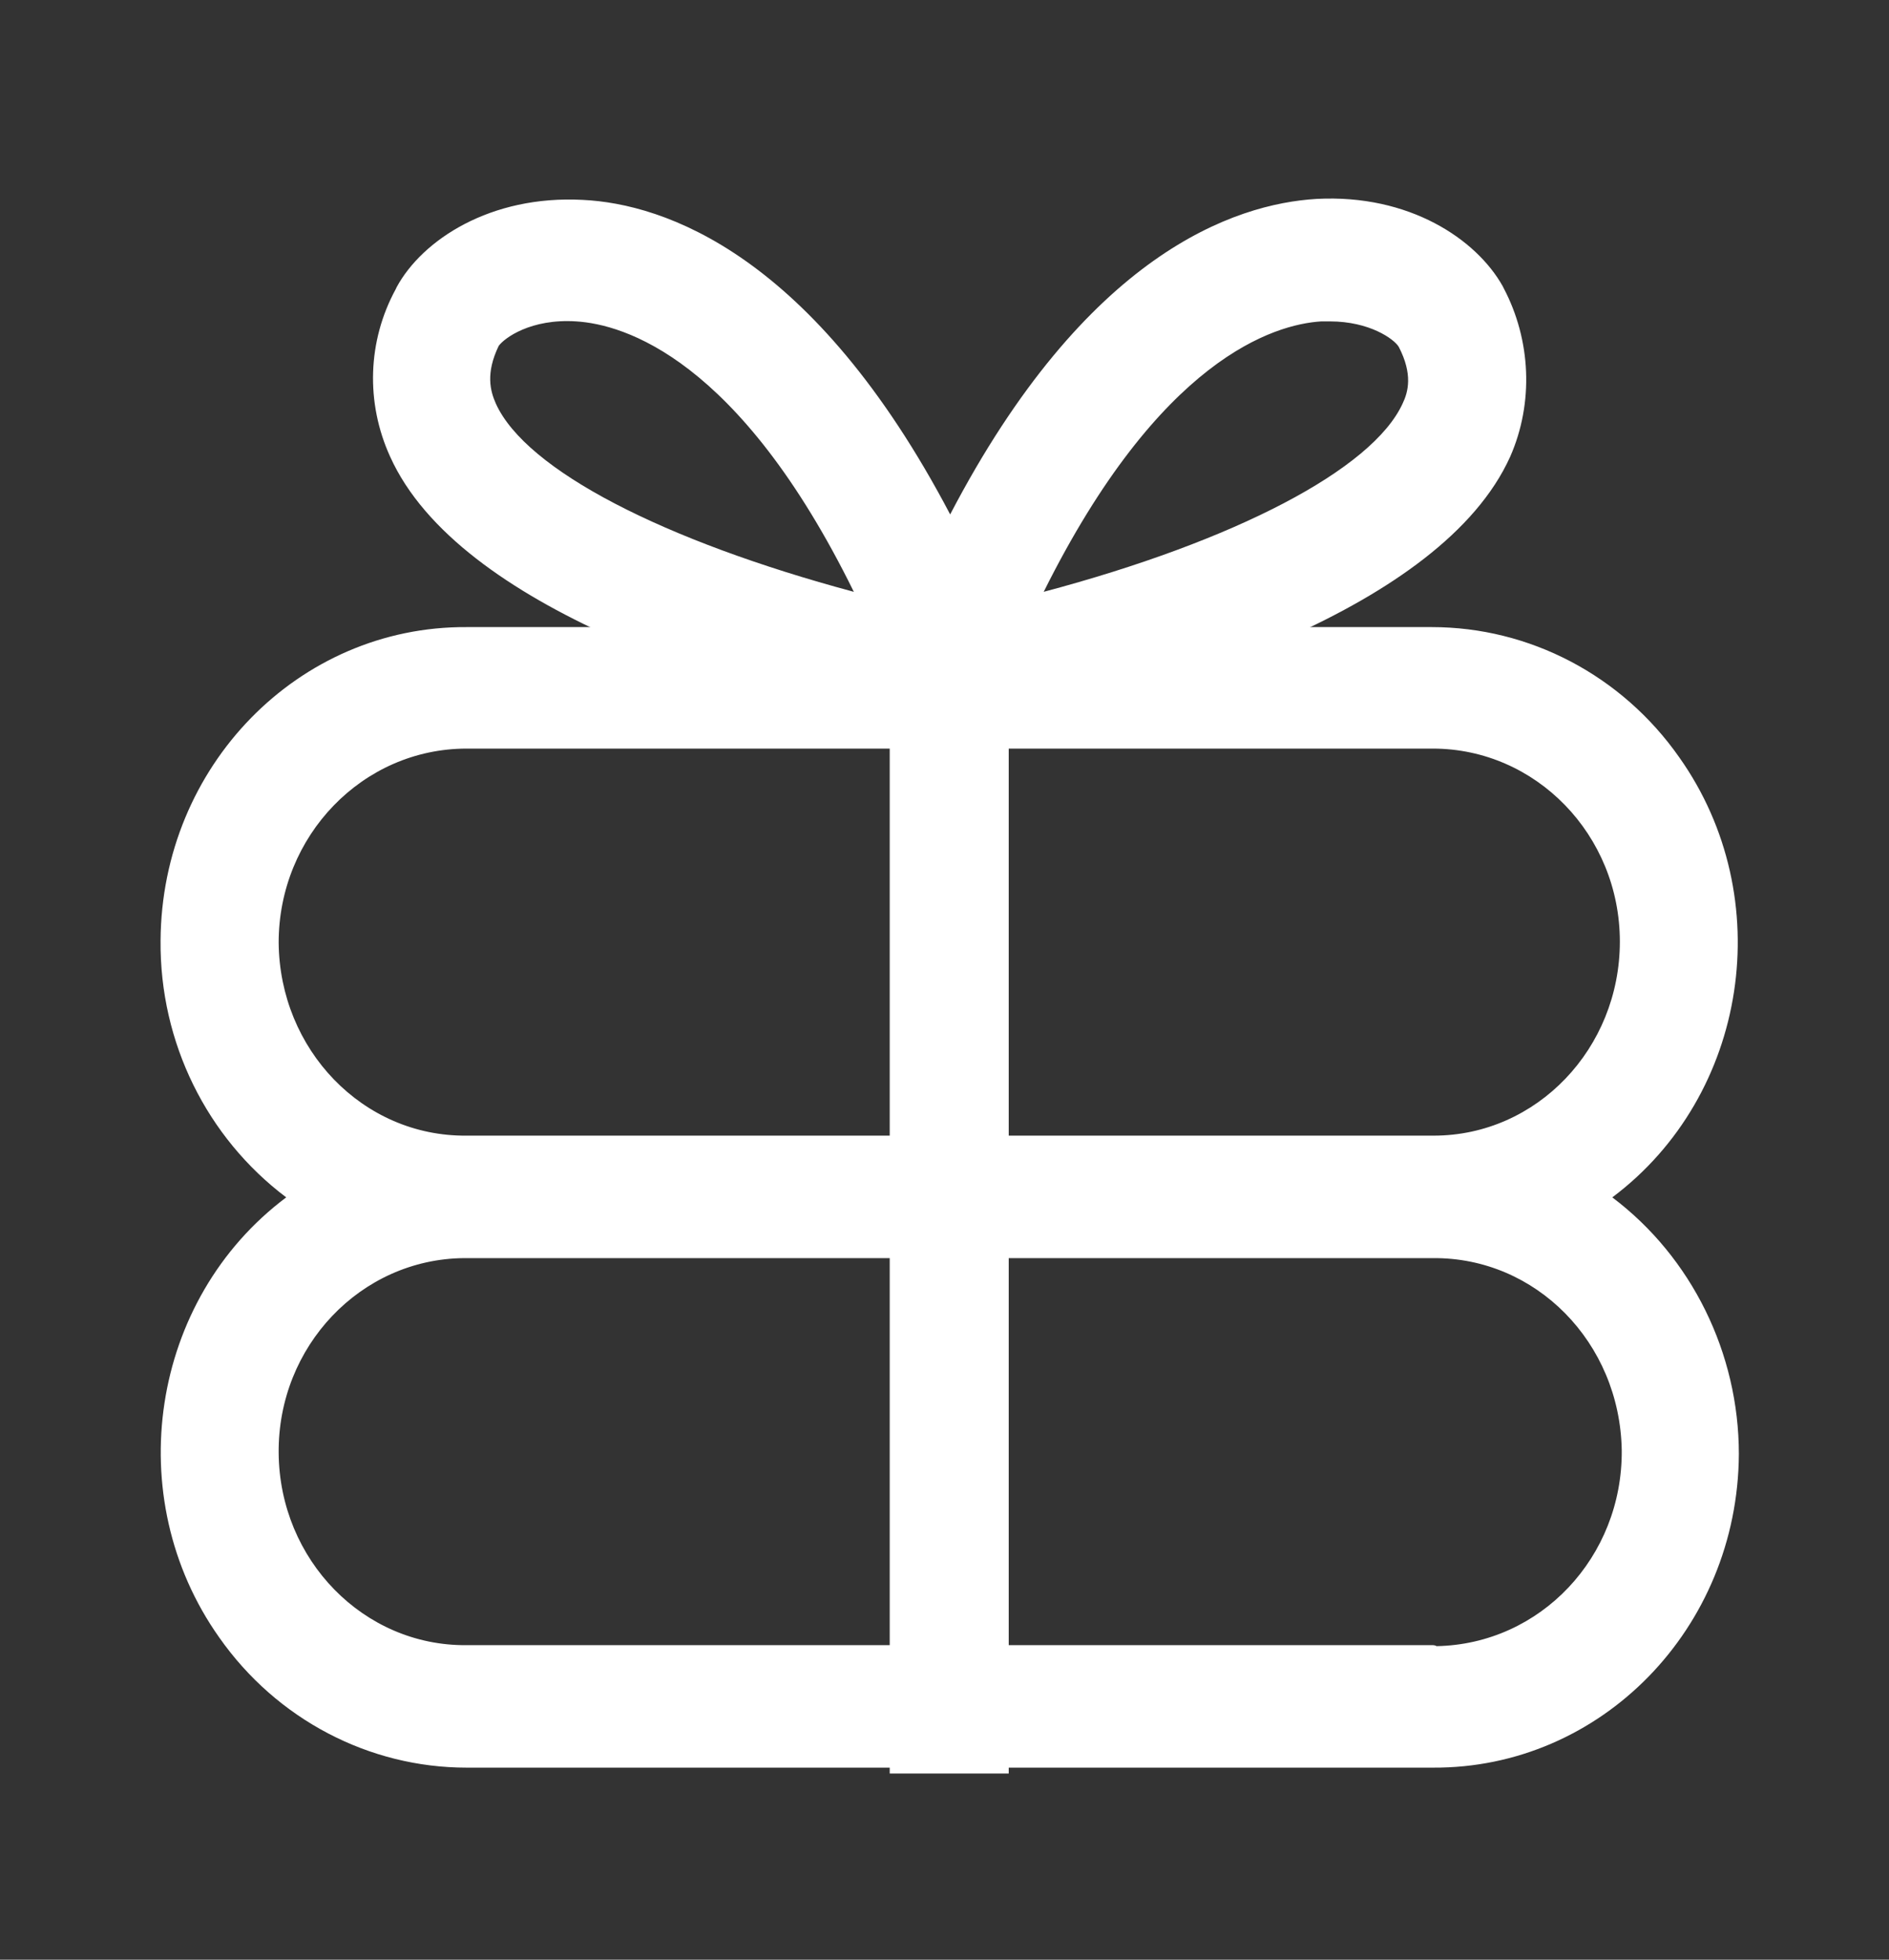
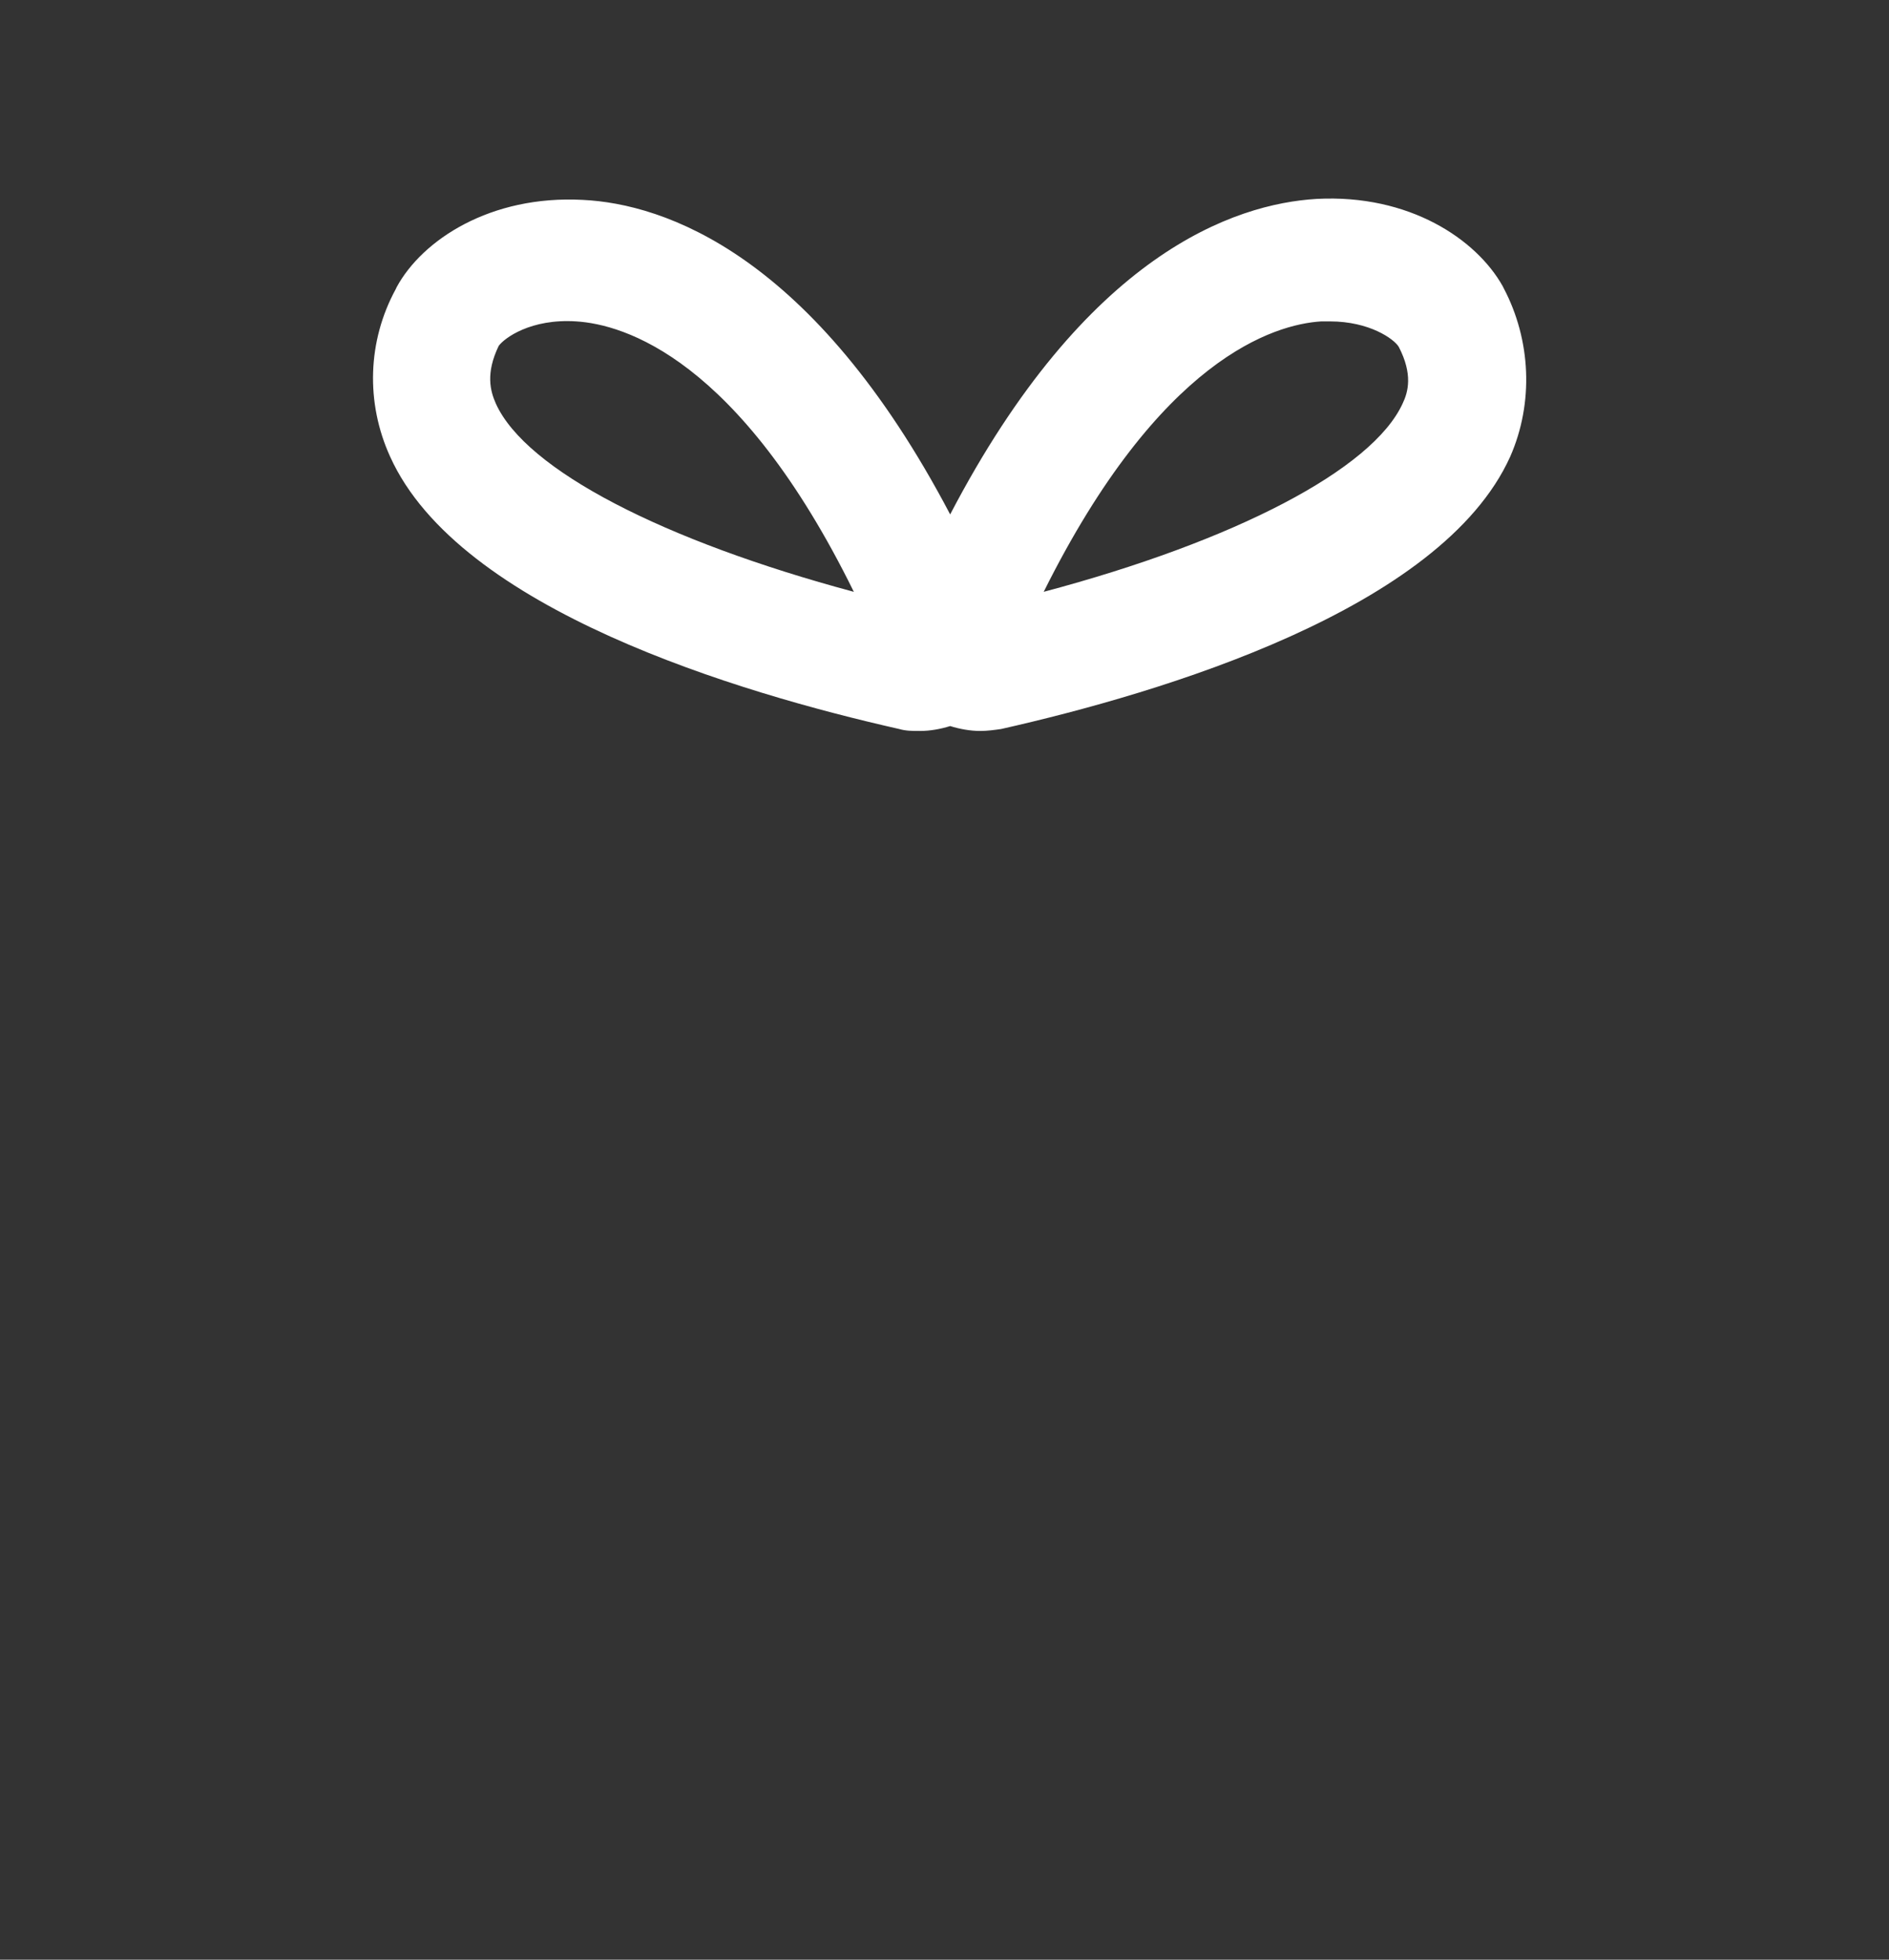
<svg xmlns="http://www.w3.org/2000/svg" fill="none" version="1.1" width="27" height="28" viewBox="0 0 27 28">
  <rect x="0" y="0" width="27" height="28" fill="#333333" stroke="none" />
  <defs>
    <clipPath id="master_svg0_24_3827">
      <rect x="0" y="0" width="27" height="28" rx="0" />
    </clipPath>
  </defs>
  <g clip-path="url(#master_svg0_24_3827)">
    <g>
      <path d="M21.492,4.116L21.478,4.088C21.1,3.416,20.142,2.772,18.819,2.842C17.644,2.912,15.525,3.626,13.581,7.35C11.624,3.626,9.491,2.912,8.33,2.856C7.007,2.786,6.035,3.43,5.67,4.102L5.657,4.13C5.252,4.872,5.225,5.754,5.576,6.524C6.561,8.708,10.557,9.898,12.852,10.416C12.947,10.444,13.041,10.444,13.149,10.444C13.298,10.444,13.446,10.416,13.581,10.374C13.716,10.416,13.865,10.444,14.013,10.444C14.108,10.444,14.216,10.43,14.31,10.416C16.605,9.898,20.601,8.708,21.586,6.524C21.924,5.754,21.883,4.858,21.492,4.116ZM7.088,5.768C7.007,5.586,6.939,5.334,7.128,4.942C7.209,4.83,7.587,4.55,8.235,4.592C8.91,4.634,10.557,5.11,12.204,8.456C9.491,7.728,7.52,6.72,7.088,5.768ZM20.047,5.768C19.615,6.706,17.658,7.728,14.918,8.456C16.578,5.124,18.211,4.634,18.886,4.592L19.008,4.592C19.575,4.592,19.926,4.844,19.993,4.956C20.196,5.348,20.128,5.6,20.047,5.768Z" fill="#FFFFFF" fill-opacity="1" />
    </g>
    <g>
-       <path d="M23.045,17.108C24.989,15.652,25.421,12.824,24.003,10.822C23.18,9.646,21.857,8.96,20.466,8.96L6.669,8.96C4.266,8.946,2.309,10.948,2.295,13.44C2.282,14.896,2.957,16.254,4.091,17.108C2.147,18.564,1.715,21.392,3.132,23.394C3.956,24.57,5.279,25.256,6.669,25.256L20.48,25.256C22.883,25.27,24.84,23.268,24.854,20.776C24.854,19.334,24.179,17.962,23.045,17.108ZM3.983,13.468C3.983,11.942,5.184,10.696,6.669,10.696L20.48,10.696C21.951,10.696,23.153,11.928,23.153,13.454C23.153,14.98,21.965,16.226,20.493,16.226L6.669,16.226C5.184,16.24,3.996,14.994,3.983,13.468ZM20.466,23.506L6.669,23.506C5.198,23.52,3.996,22.288,3.983,20.762C3.969,19.236,5.157,17.99,6.629,17.976L20.48,17.976C21.951,17.962,23.153,19.18,23.18,20.72C23.193,22.246,22.019,23.492,20.534,23.52C20.507,23.506,20.493,23.506,20.466,23.506Z" fill="#FFFFFF" fill-opacity="1" />
-     </g>
+       </g>
    <g>
-       <path d="M14.418,25.34L12.717,25.34L12.717,8.96L14.418,8.96L14.418,25.34Z" fill="#FFFFFF" fill-opacity="1" />
-     </g>
+       </g>
  </g>
</svg>